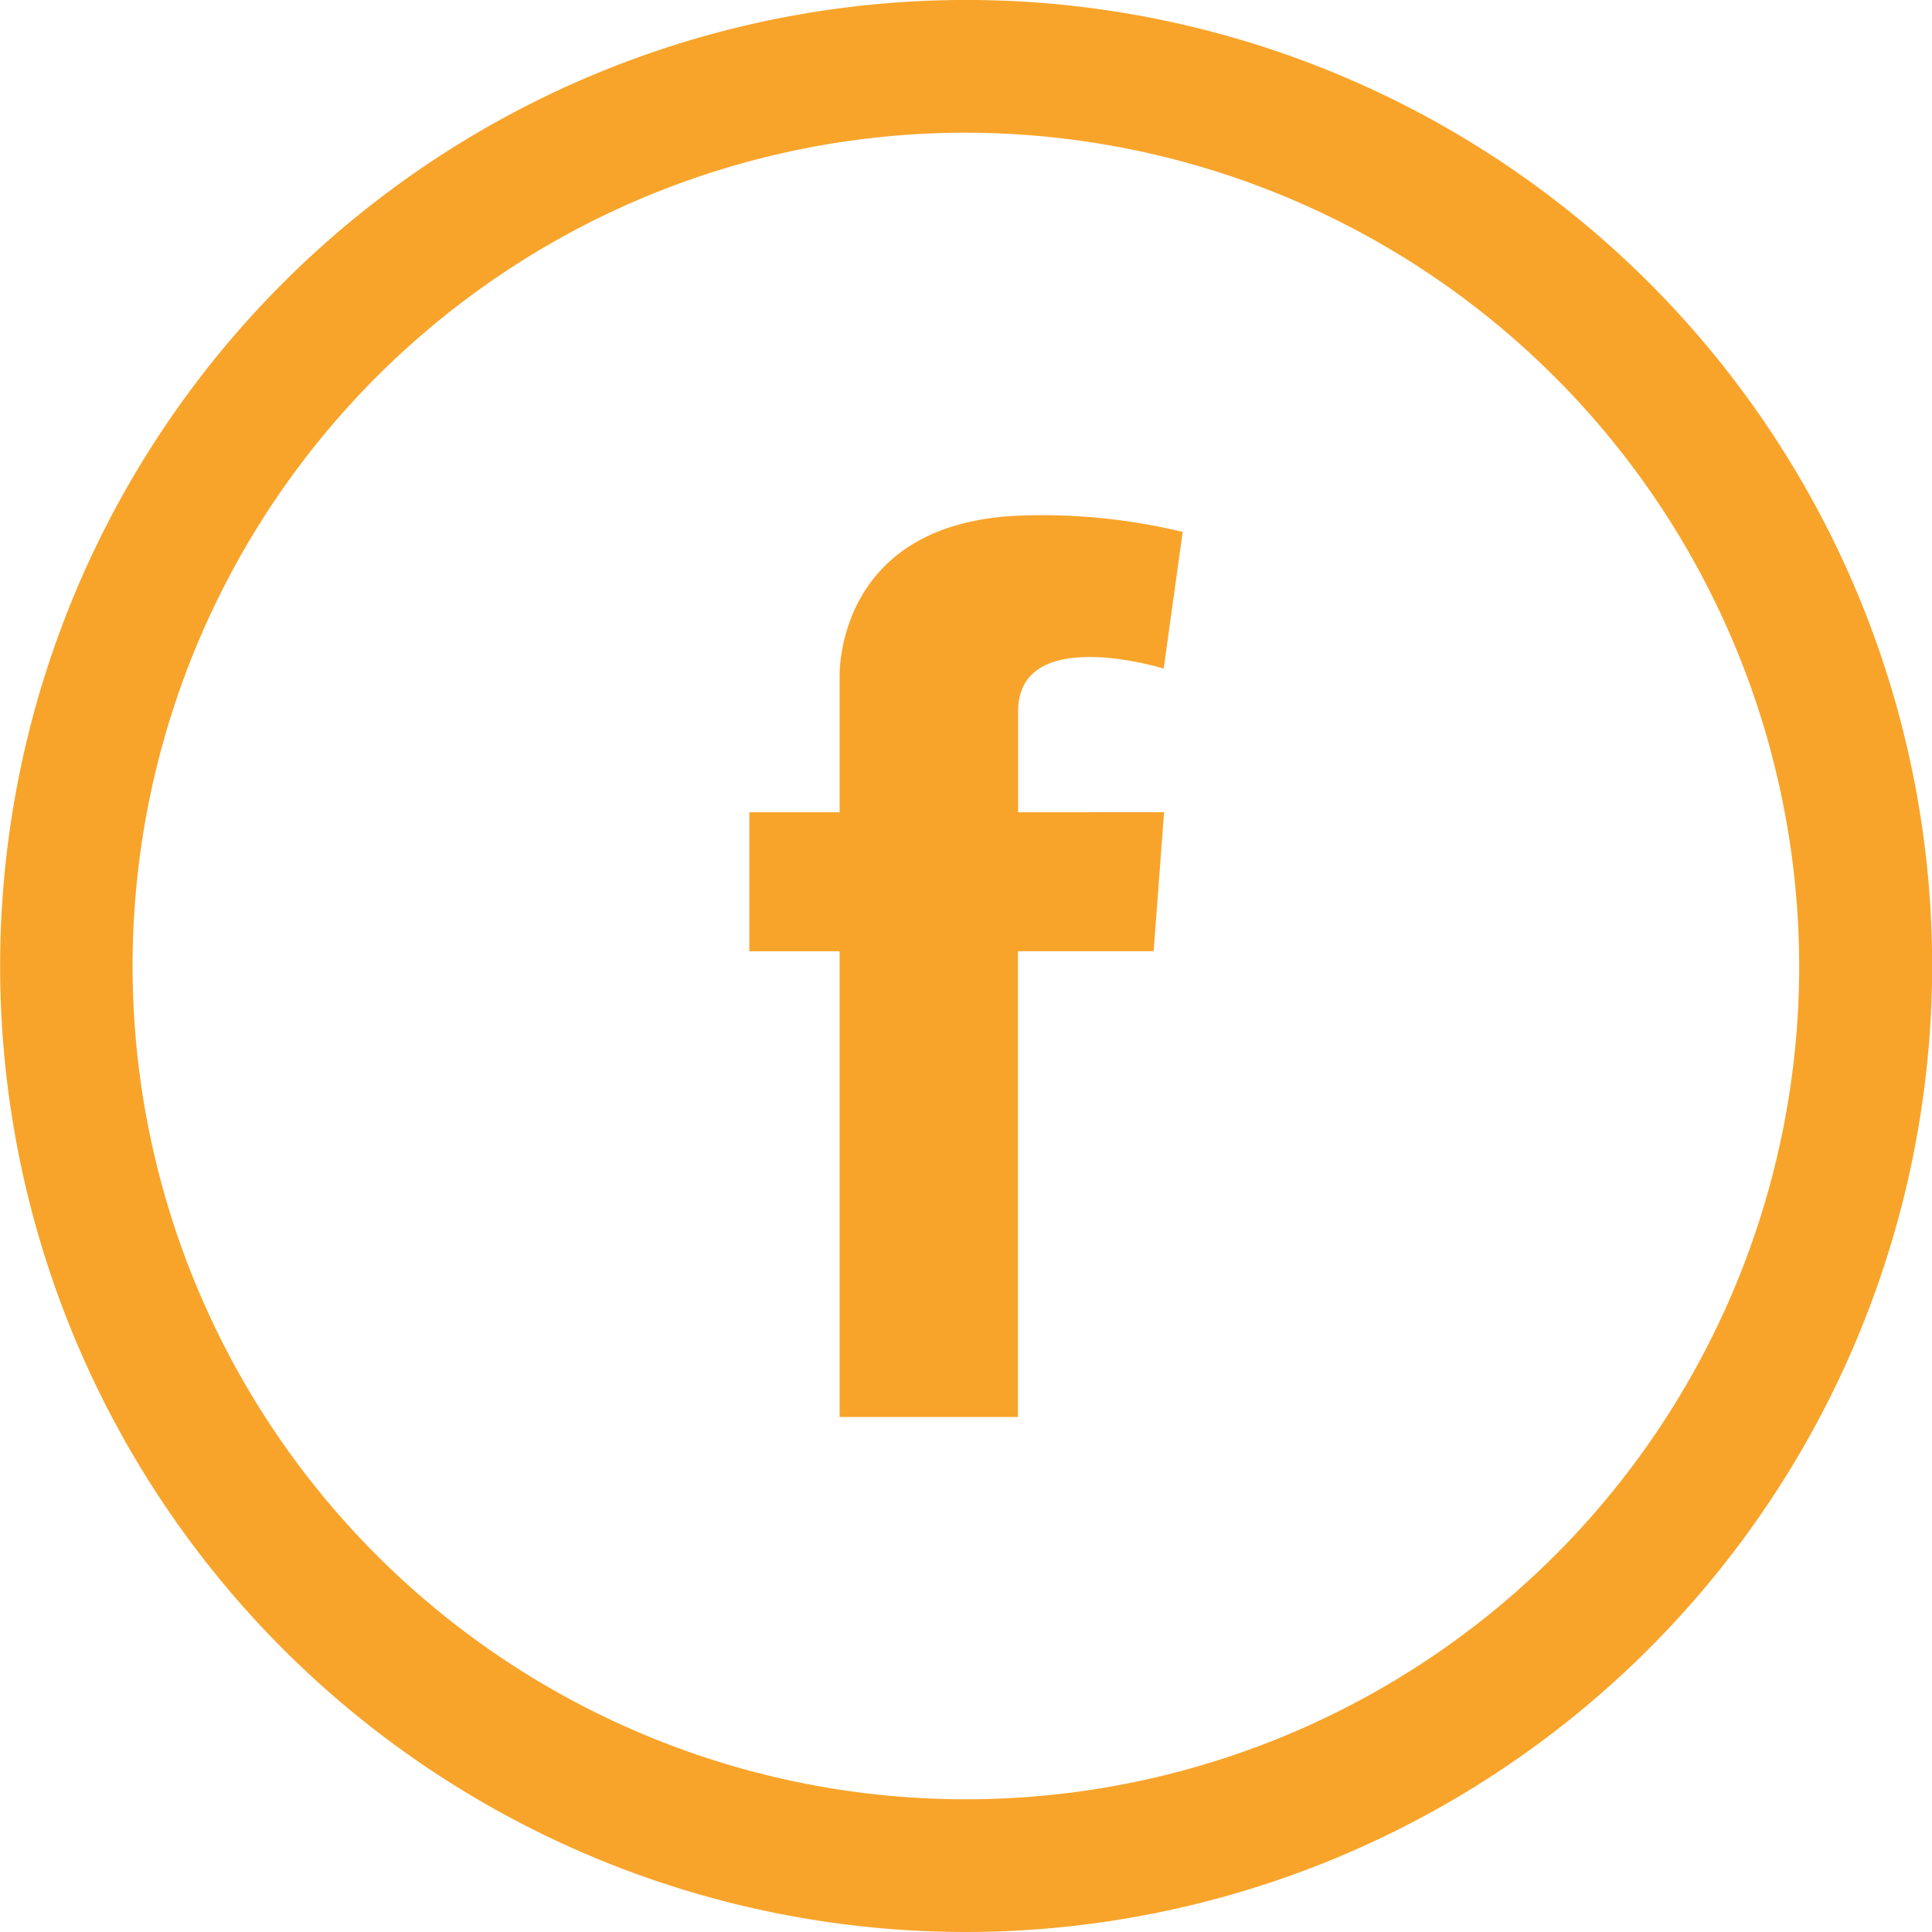
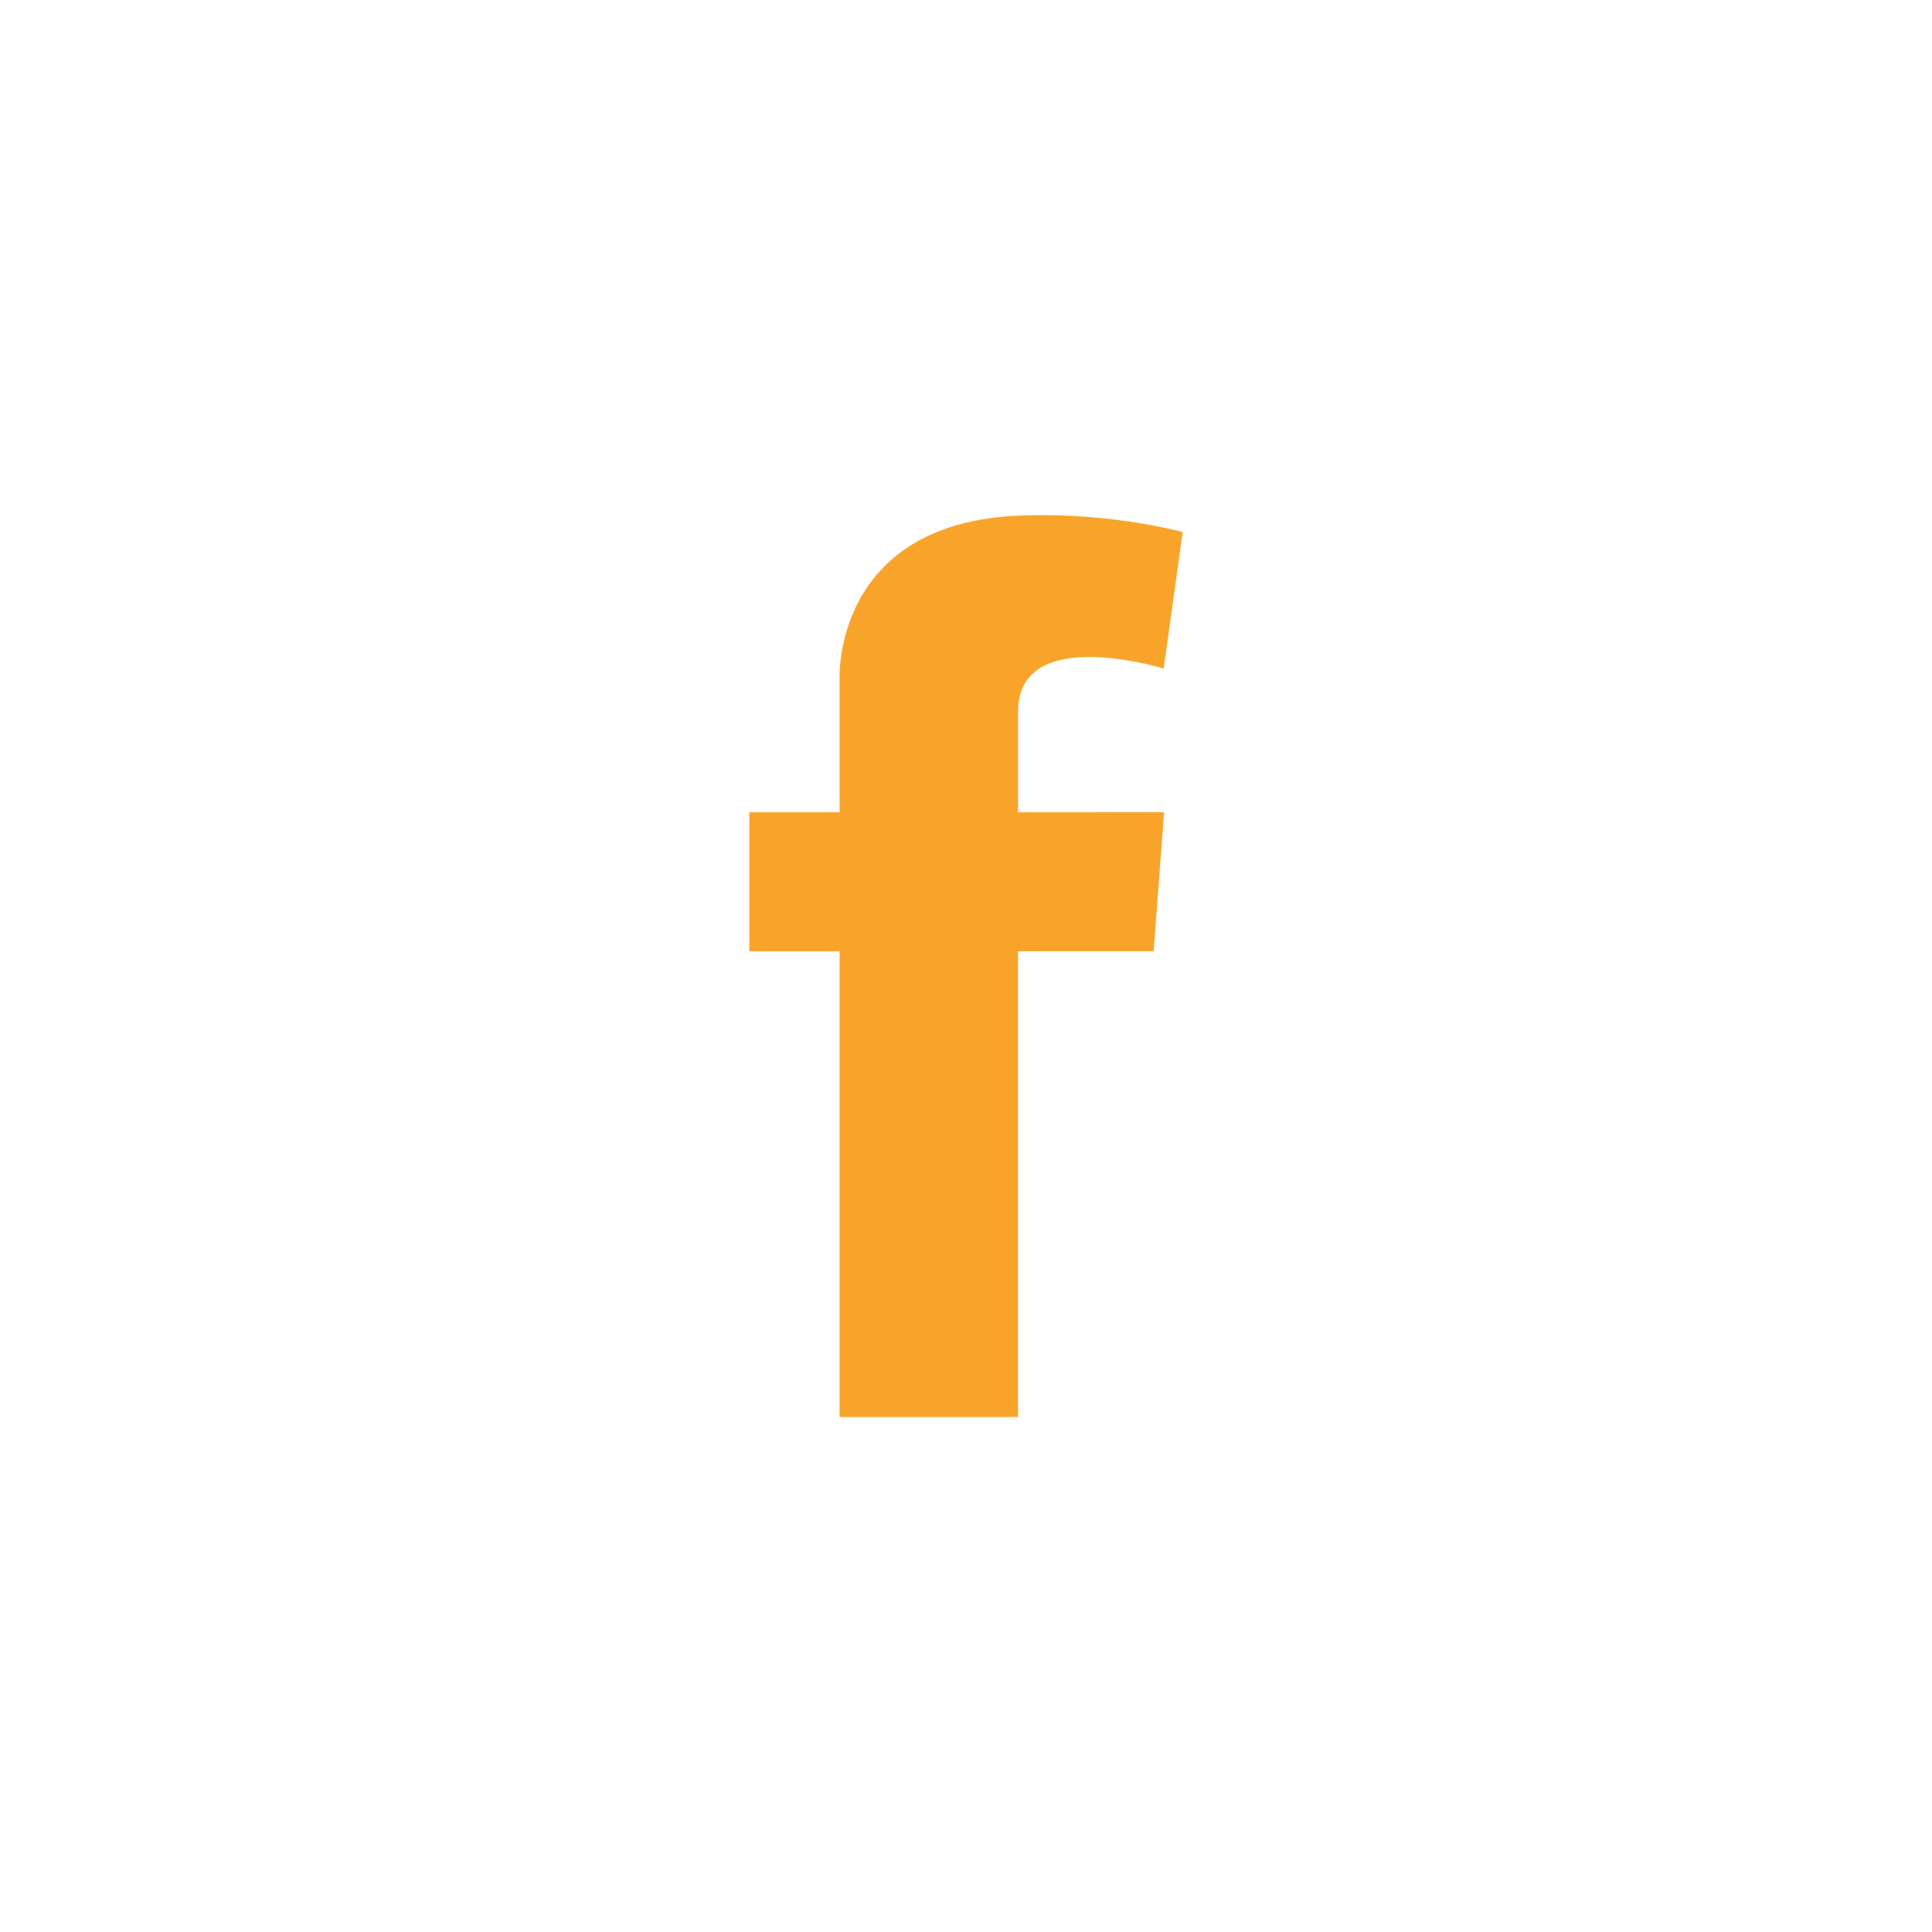
<svg xmlns="http://www.w3.org/2000/svg" width="58.389" height="58.39">
  <defs>
    <style>.a{fill:#f8a42a}</style>
  </defs>
  <path class="a" d="M35.181 24.547l-.316 4.2h-4.1v14.078h-5.39V28.749h-2.729v-4.2h2.729v-4.064s-.193-4.652 5.392-4.9a18.123 18.123 0 014.976.49l-.574 4.131s-4.4-1.364-4.4 1.295v3.047z" />
-   <path class="a" d="M29.194 58.389a29.195 29.195 0 1129.2-29.2 29.229 29.229 0 01-29.2 29.2zm0-54.379a25.184 25.184 0 1025.181 25.184A25.212 25.212 0 0029.194 4.011z" />
</svg>